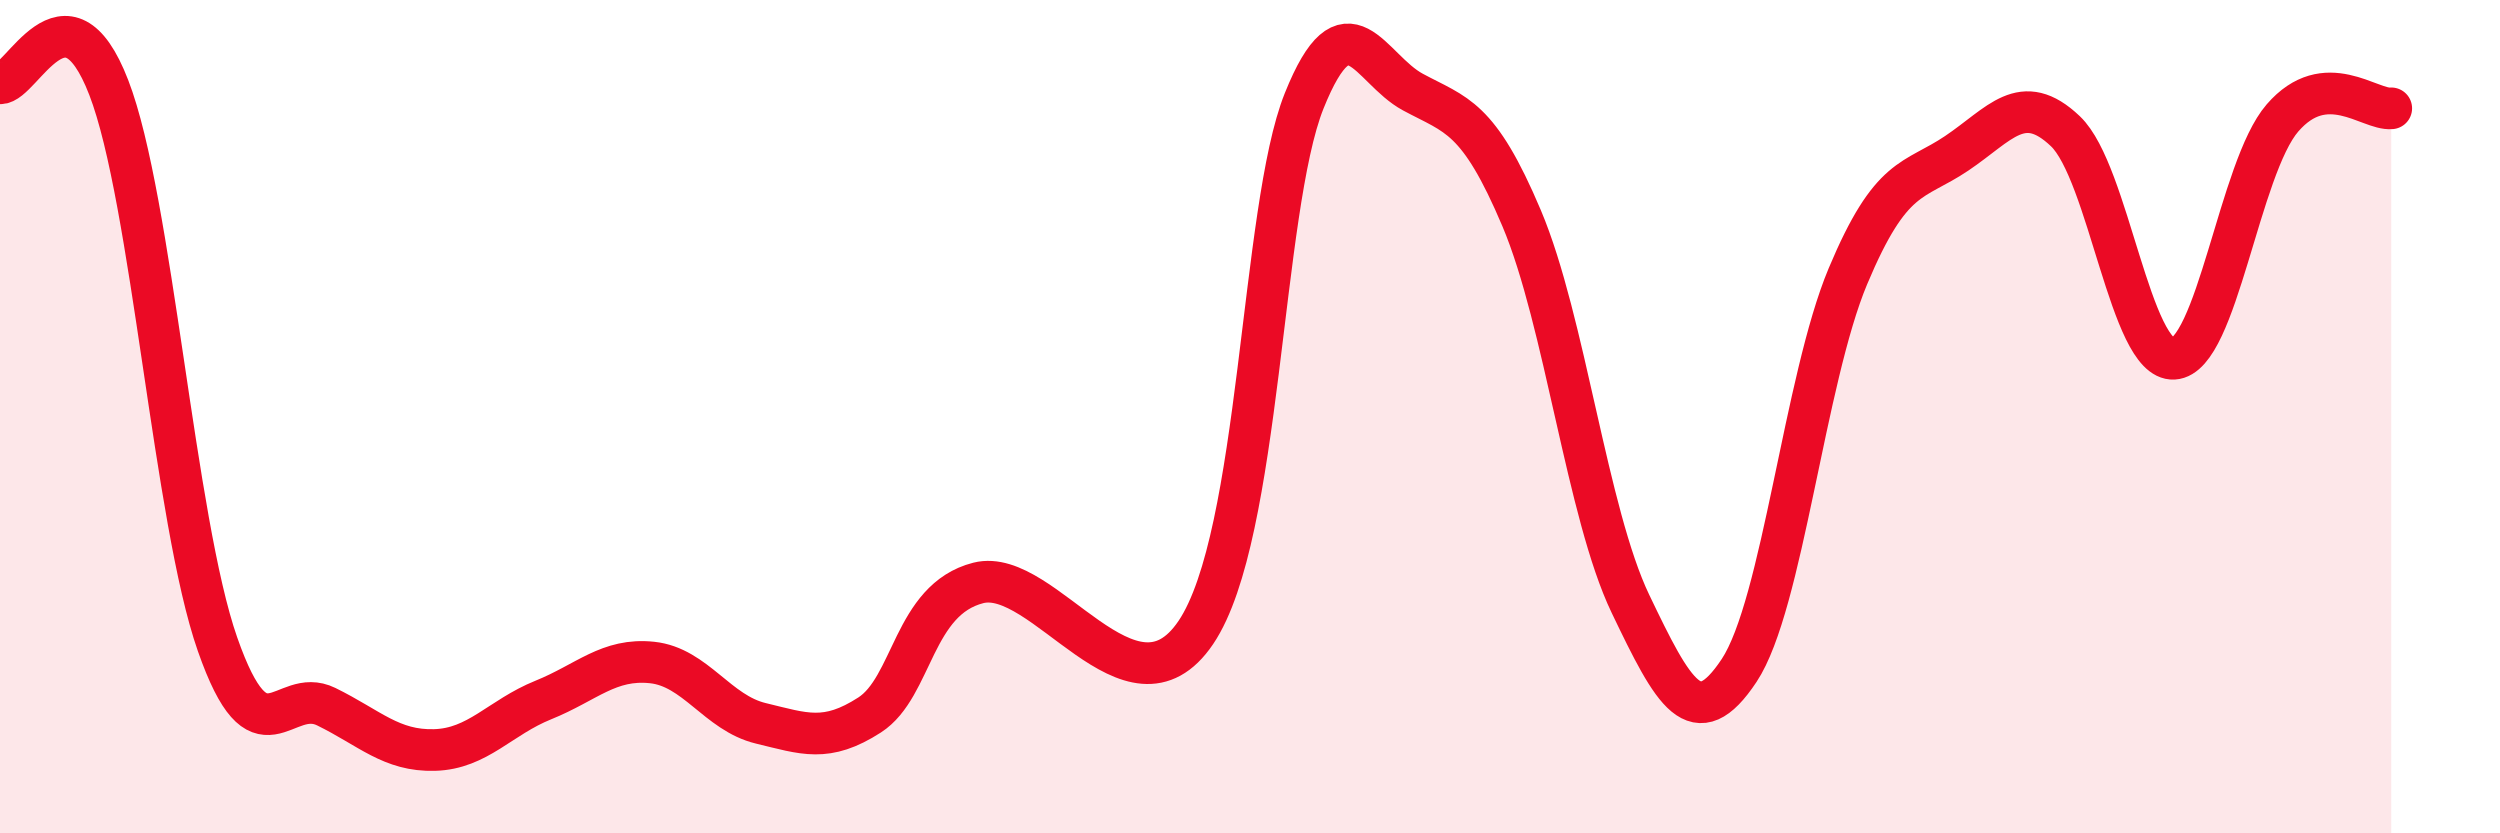
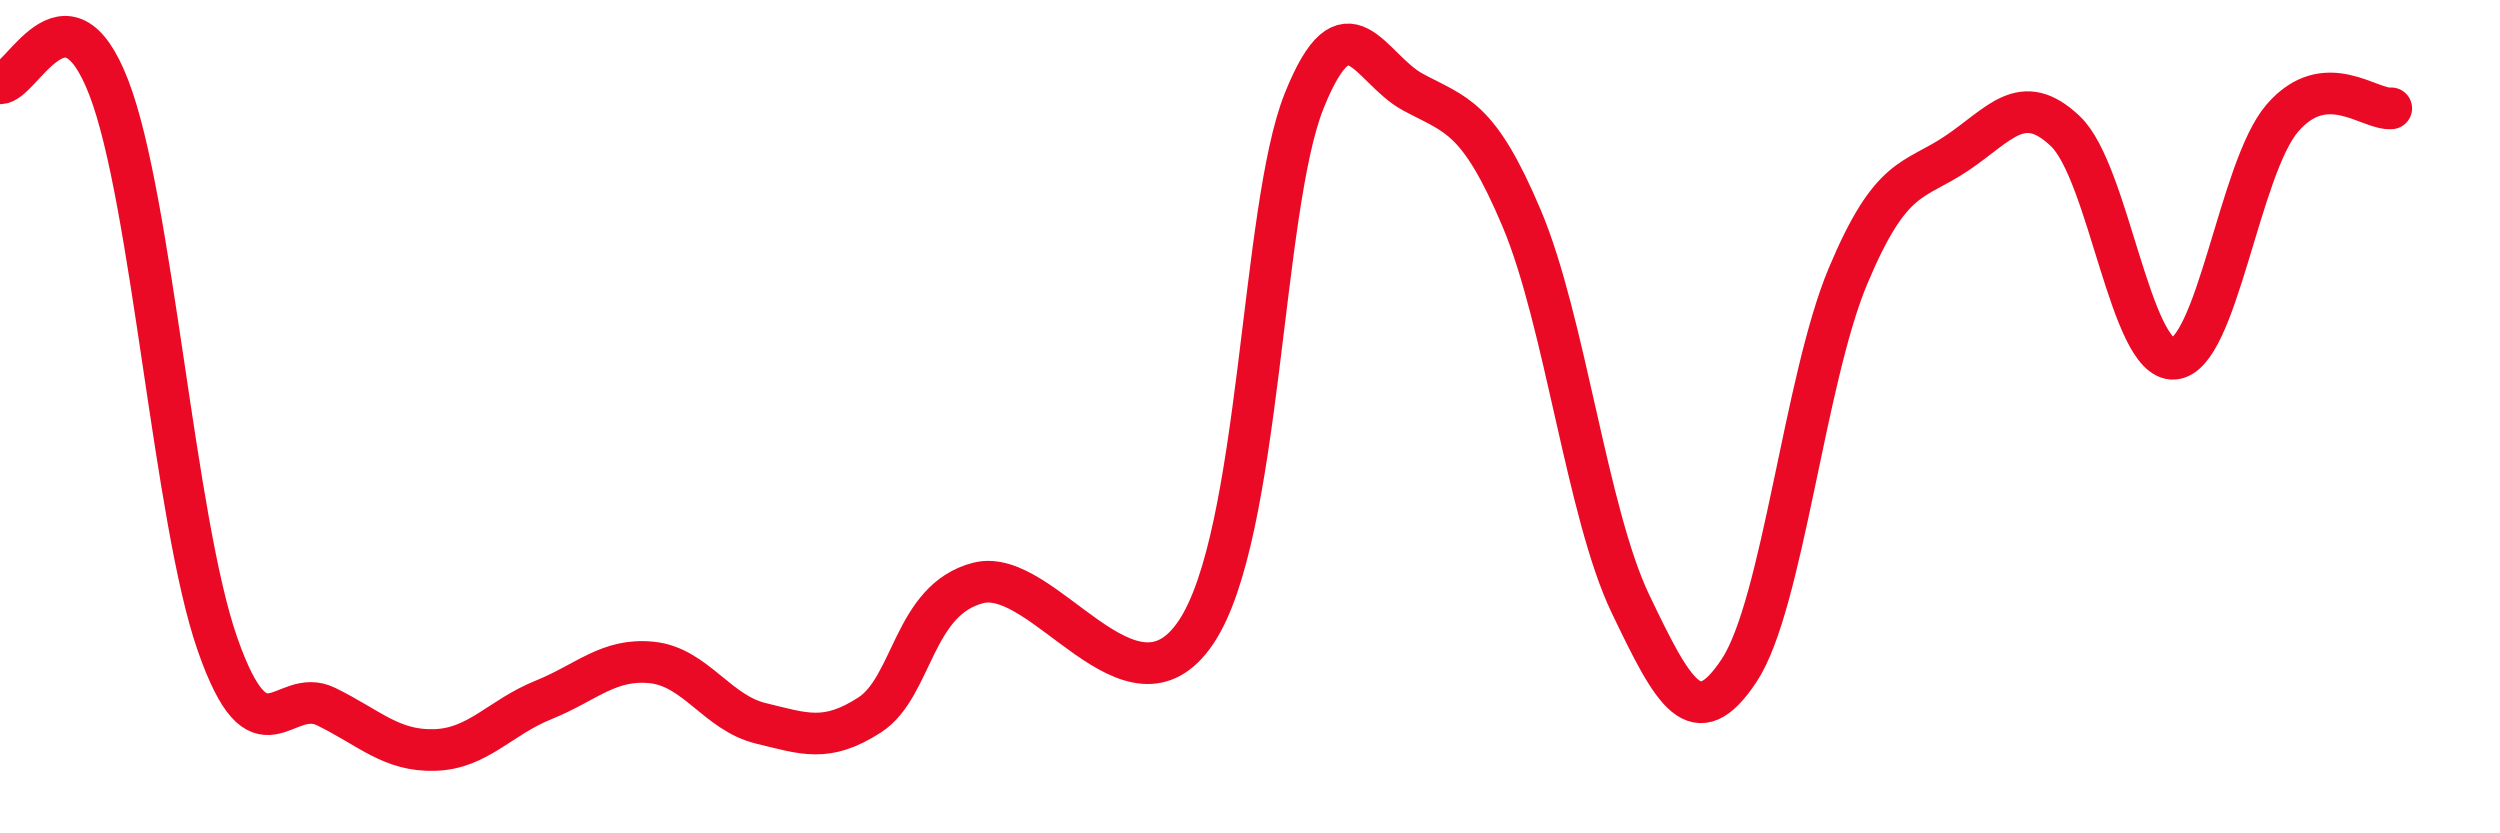
<svg xmlns="http://www.w3.org/2000/svg" width="60" height="20" viewBox="0 0 60 20">
-   <path d="M 0,2 C 0.52,2.02 1.57,-0.59 2.61,2.1 C 3.65,4.79 4.18,12.49 5.22,15.46 C 6.26,18.43 6.79,16.45 7.83,16.96 C 8.87,17.47 9.39,18.03 10.43,18 C 11.47,17.97 12,17.22 13.04,16.8 C 14.08,16.38 14.61,15.79 15.65,15.9 C 16.69,16.01 17.22,17.11 18.26,17.36 C 19.3,17.61 19.83,17.83 20.87,17.16 C 21.91,16.49 21.91,14.39 23.48,13.99 C 25.05,13.59 27.14,17.49 28.7,15.18 C 30.26,12.87 30.26,5.01 31.3,2.42 C 32.34,-0.17 32.87,1.65 33.91,2.21 C 34.95,2.77 35.48,2.78 36.52,5.24 C 37.56,7.7 38.09,12.32 39.13,14.49 C 40.17,16.66 40.7,17.66 41.74,16.09 C 42.78,14.52 43.31,9.11 44.35,6.63 C 45.39,4.15 45.92,4.38 46.96,3.68 C 48,2.98 48.53,2.16 49.57,3.15 C 50.61,4.14 51.13,8.67 52.17,8.61 C 53.21,8.55 53.74,4.03 54.78,2.83 C 55.82,1.63 56.87,2.65 57.39,2.6L57.39 20L0 20Z" fill="#EB0A25" opacity="0.1" stroke-linecap="round" stroke-linejoin="round" />
  <path d="M 0,2 C 0.52,2.02 1.57,-0.59 2.61,2.1 C 3.65,4.79 4.18,12.49 5.22,15.46 C 6.26,18.43 6.79,16.45 7.83,16.96 C 8.87,17.47 9.39,18.03 10.43,18 C 11.47,17.97 12,17.22 13.04,16.8 C 14.08,16.38 14.61,15.79 15.65,15.9 C 16.69,16.01 17.22,17.11 18.26,17.36 C 19.3,17.61 19.83,17.83 20.87,17.16 C 21.91,16.49 21.91,14.39 23.48,13.99 C 25.05,13.59 27.14,17.49 28.7,15.18 C 30.26,12.87 30.26,5.01 31.3,2.42 C 32.34,-0.17 32.87,1.65 33.91,2.21 C 34.95,2.77 35.48,2.78 36.52,5.24 C 37.56,7.7 38.09,12.32 39.13,14.49 C 40.17,16.66 40.7,17.66 41.74,16.09 C 42.78,14.52 43.31,9.11 44.35,6.63 C 45.39,4.15 45.92,4.38 46.96,3.68 C 48,2.98 48.53,2.16 49.57,3.15 C 50.61,4.14 51.13,8.67 52.17,8.61 C 53.21,8.55 53.74,4.03 54.78,2.83 C 55.82,1.63 56.87,2.65 57.39,2.6" stroke="#EB0A25" stroke-width="1" fill="none" stroke-linecap="round" stroke-linejoin="round" />
</svg>